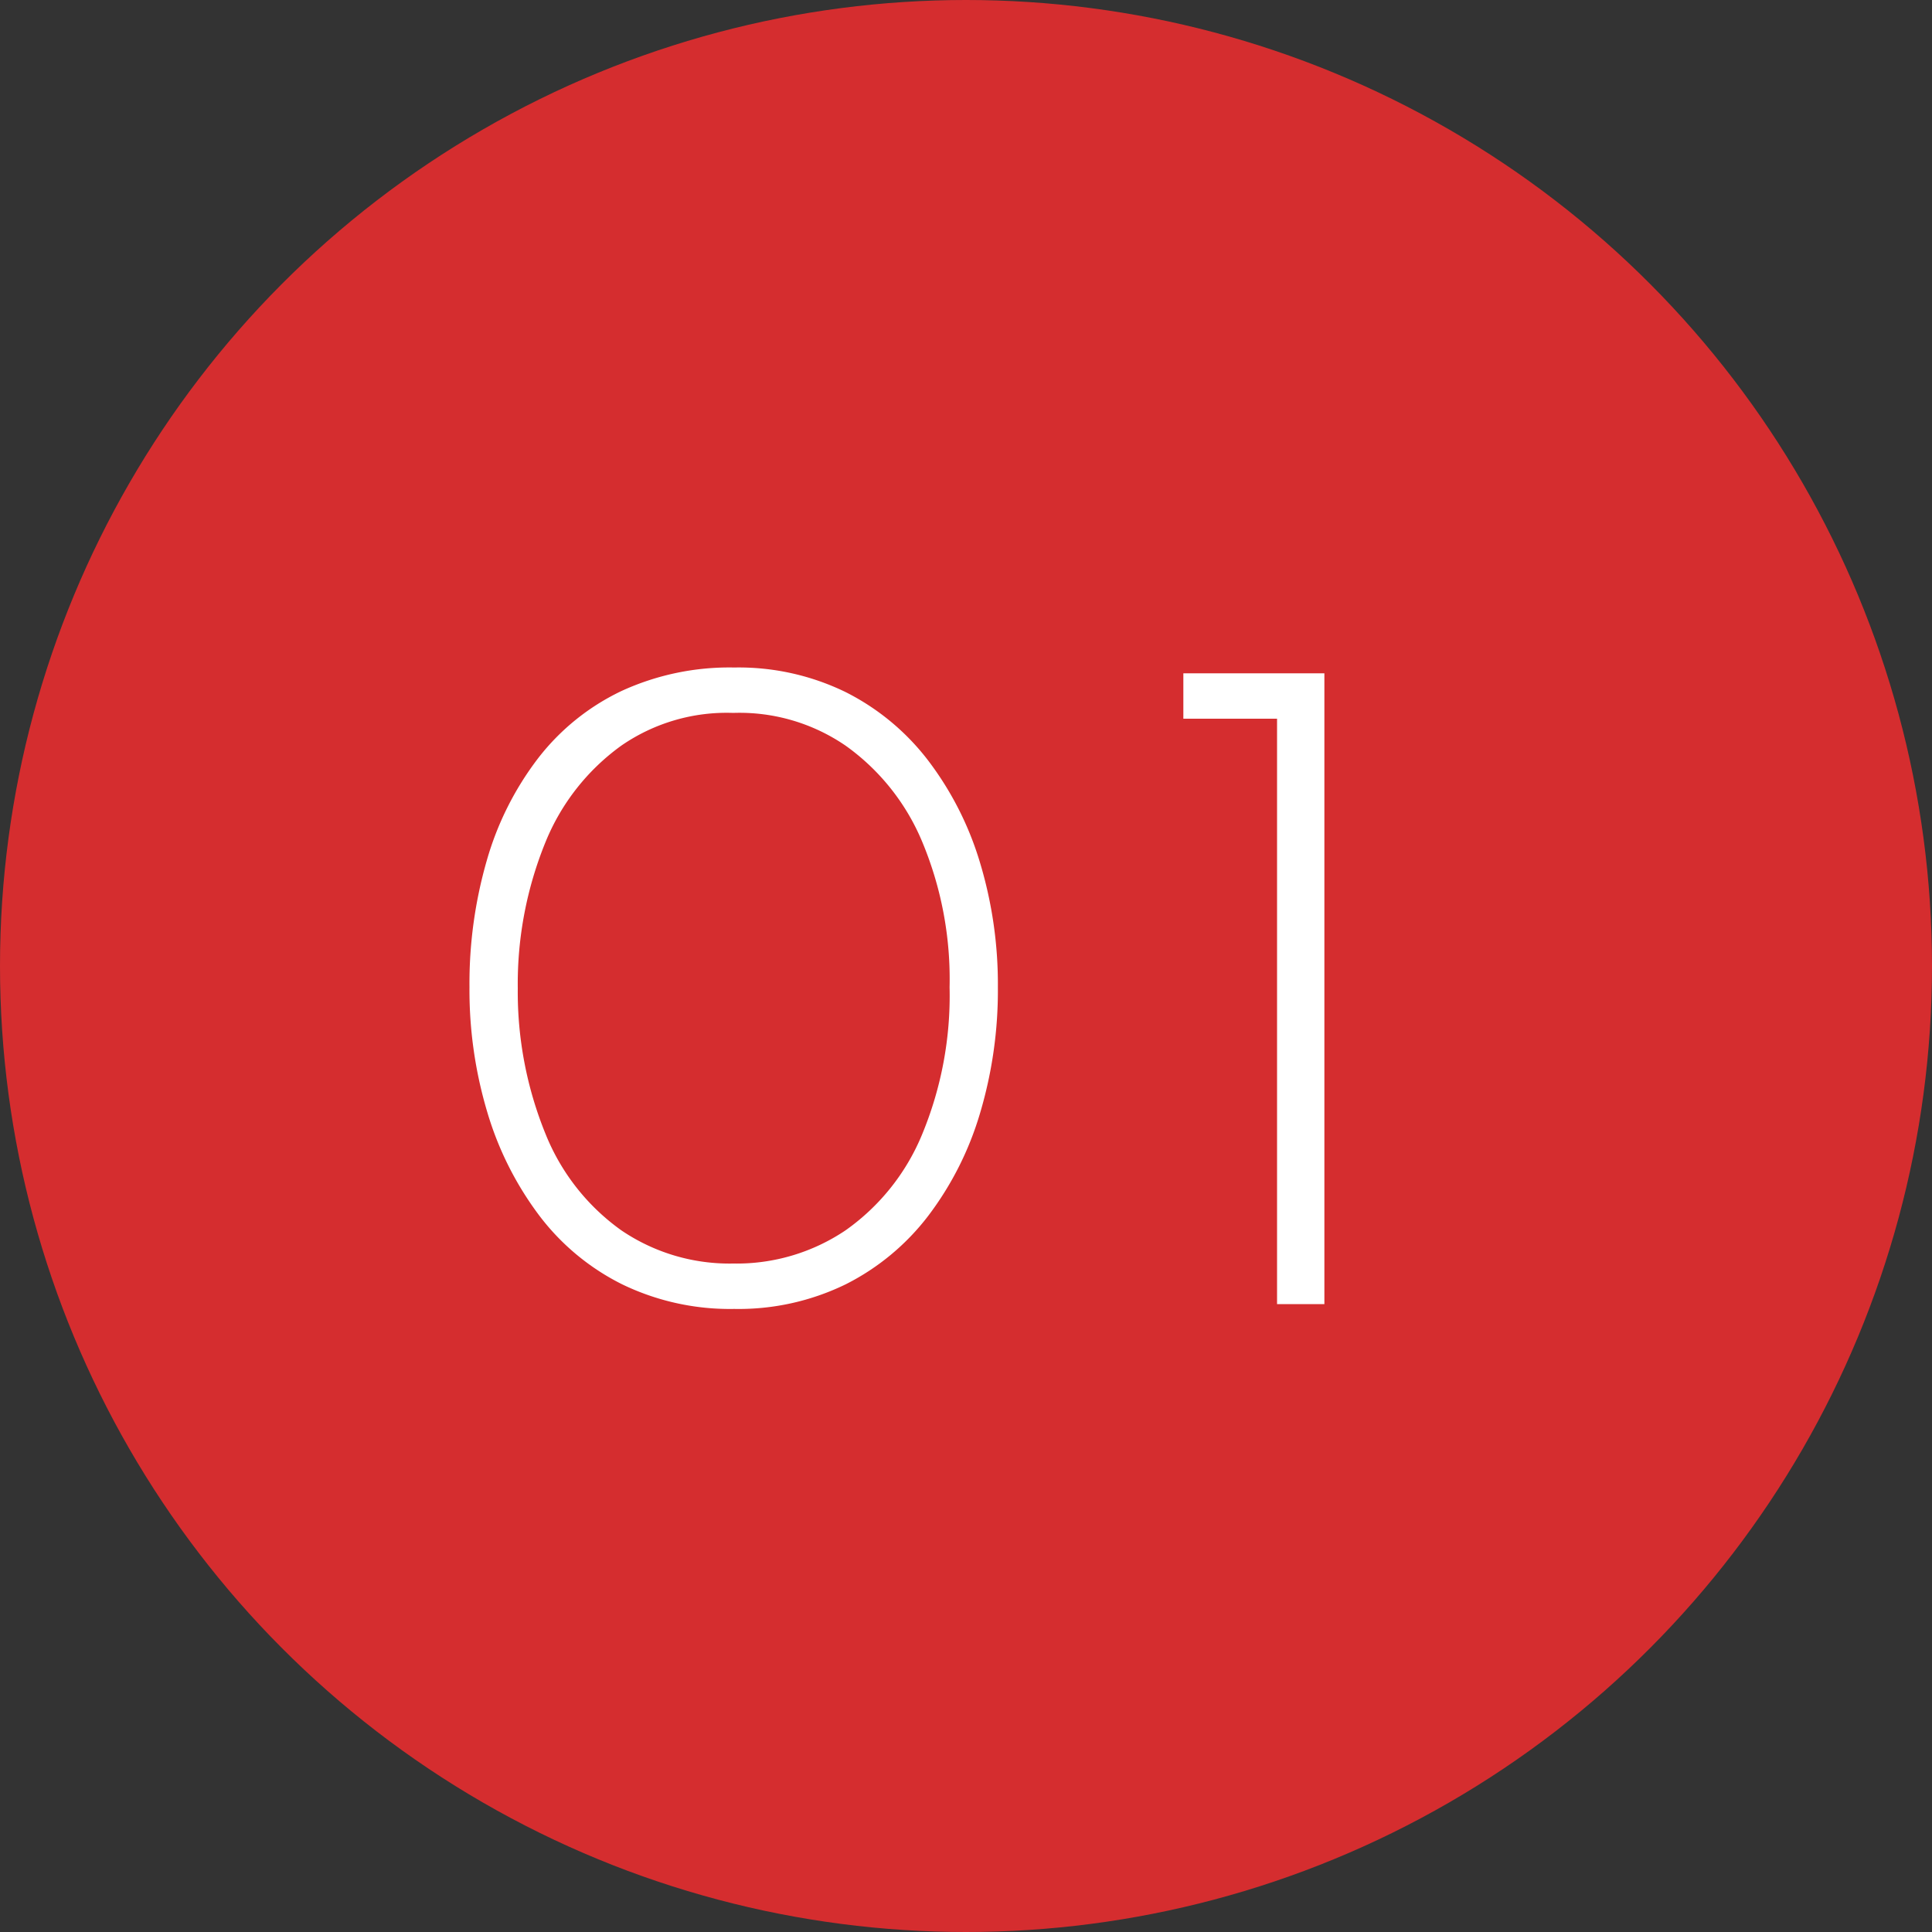
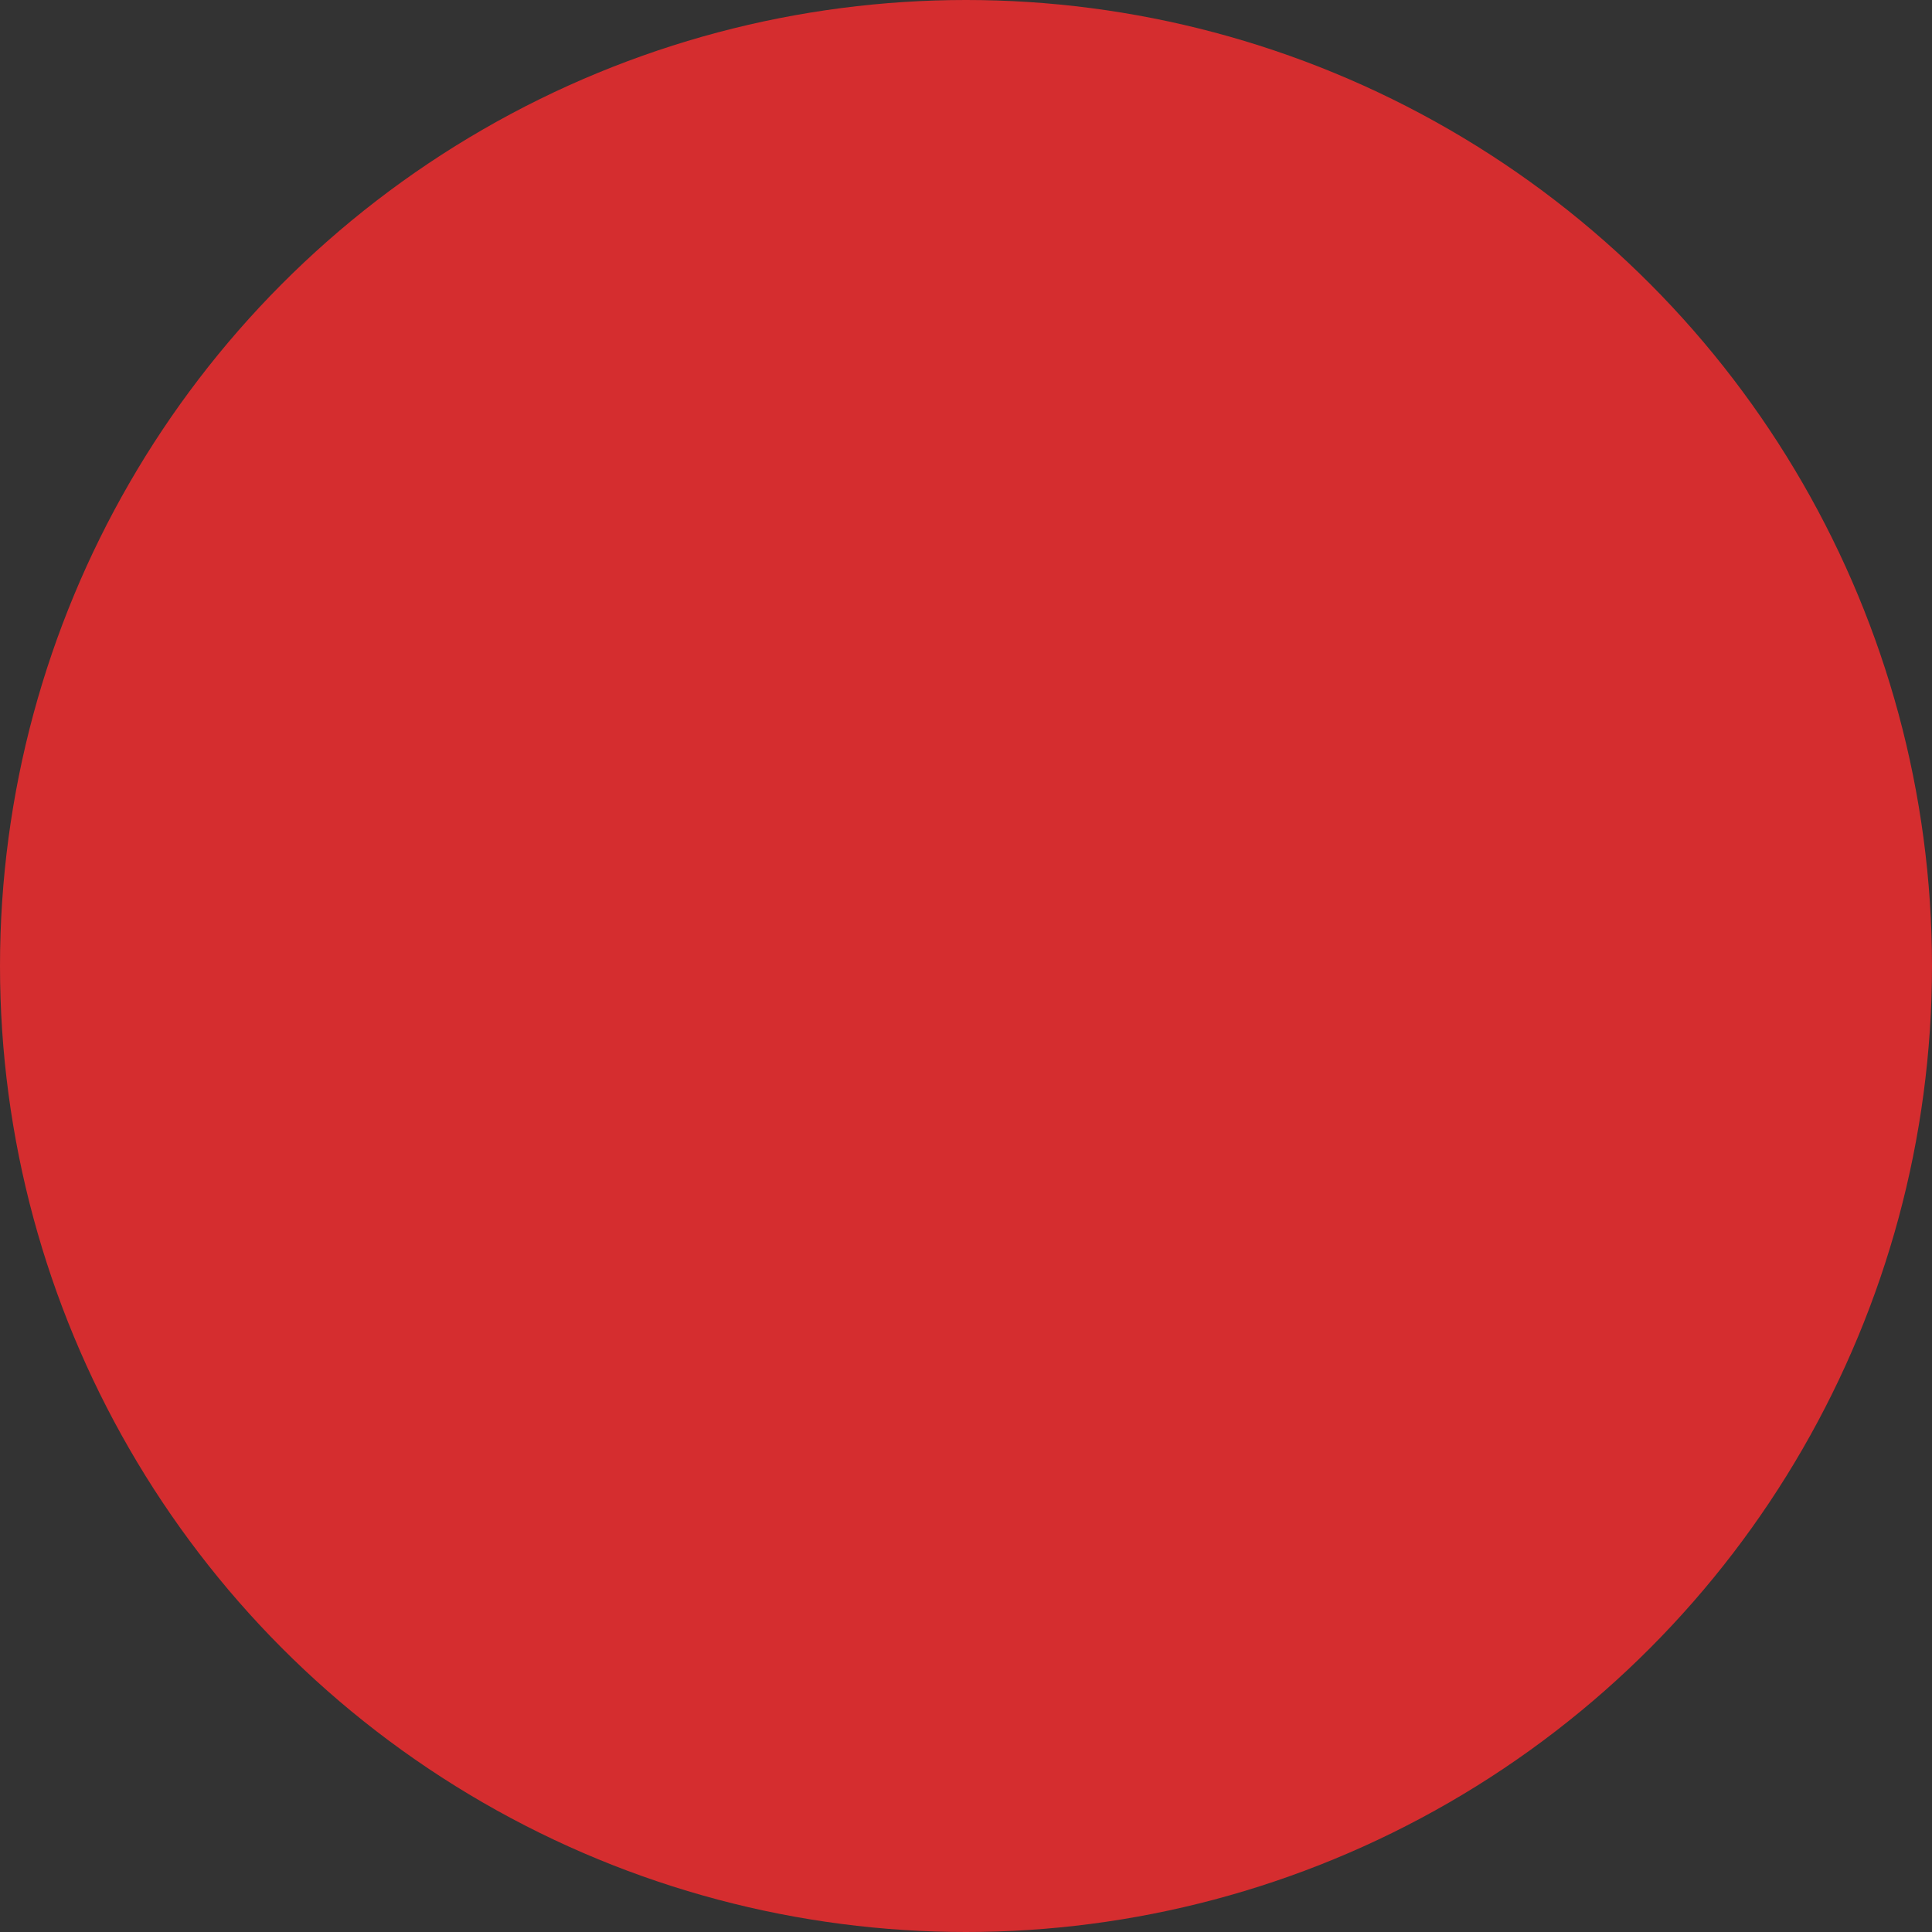
<svg xmlns="http://www.w3.org/2000/svg" width="40" height="40" viewBox="0 0 40 40">
  <rect x="0" y="0" width="40" height="40" fill="#333333" stroke="none" />
  <g id="Group_1926" data-name="Group 1926" transform="translate(-566 -2298)">
    <circle id="Ellipse_193" data-name="Ellipse 193" cx="20" cy="20" r="20" transform="translate(566 2298)" fill="#d52d2f" />
-     <path id="Path_36467" data-name="Path 36467" d="M6.2.1A5.118,5.118,0,0,1,3.88-.41,4.877,4.877,0,0,1,2.16-1.84,6.733,6.733,0,0,1,1.09-3.97,8.813,8.813,0,0,1,.72-6.56a9.188,9.188,0,0,1,.36-2.63A6.345,6.345,0,0,1,2.14-11.3a4.767,4.767,0,0,1,1.72-1.39,5.341,5.341,0,0,1,2.34-.49,5.055,5.055,0,0,1,2.31.51,4.947,4.947,0,0,1,1.71,1.42,6.627,6.627,0,0,1,1.07,2.11,8.713,8.713,0,0,1,.37,2.58,8.884,8.884,0,0,1-.37,2.61,6.61,6.61,0,0,1-1.07,2.12A4.947,4.947,0,0,1,8.51-.41,5.055,5.055,0,0,1,6.2.1ZM6.18-.84a4.031,4.031,0,0,0,2.33-.69,4.551,4.551,0,0,0,1.58-1.98,7.5,7.5,0,0,0,.57-3.05,7.375,7.375,0,0,0-.57-3.02,4.629,4.629,0,0,0-1.58-1.98,3.882,3.882,0,0,0-2.33-.68,3.838,3.838,0,0,0-2.32.68A4.592,4.592,0,0,0,2.3-9.58a7.77,7.77,0,0,0-.58,3.04A7.792,7.792,0,0,0,2.3-3.51,4.514,4.514,0,0,0,3.86-1.53,3.984,3.984,0,0,0,6.18-.84ZM15.5-13.06h2.92V0h-.98V-12.12H15.5Z" transform="translate(575 2325)" fill="#fff" />
  </g>
</svg>